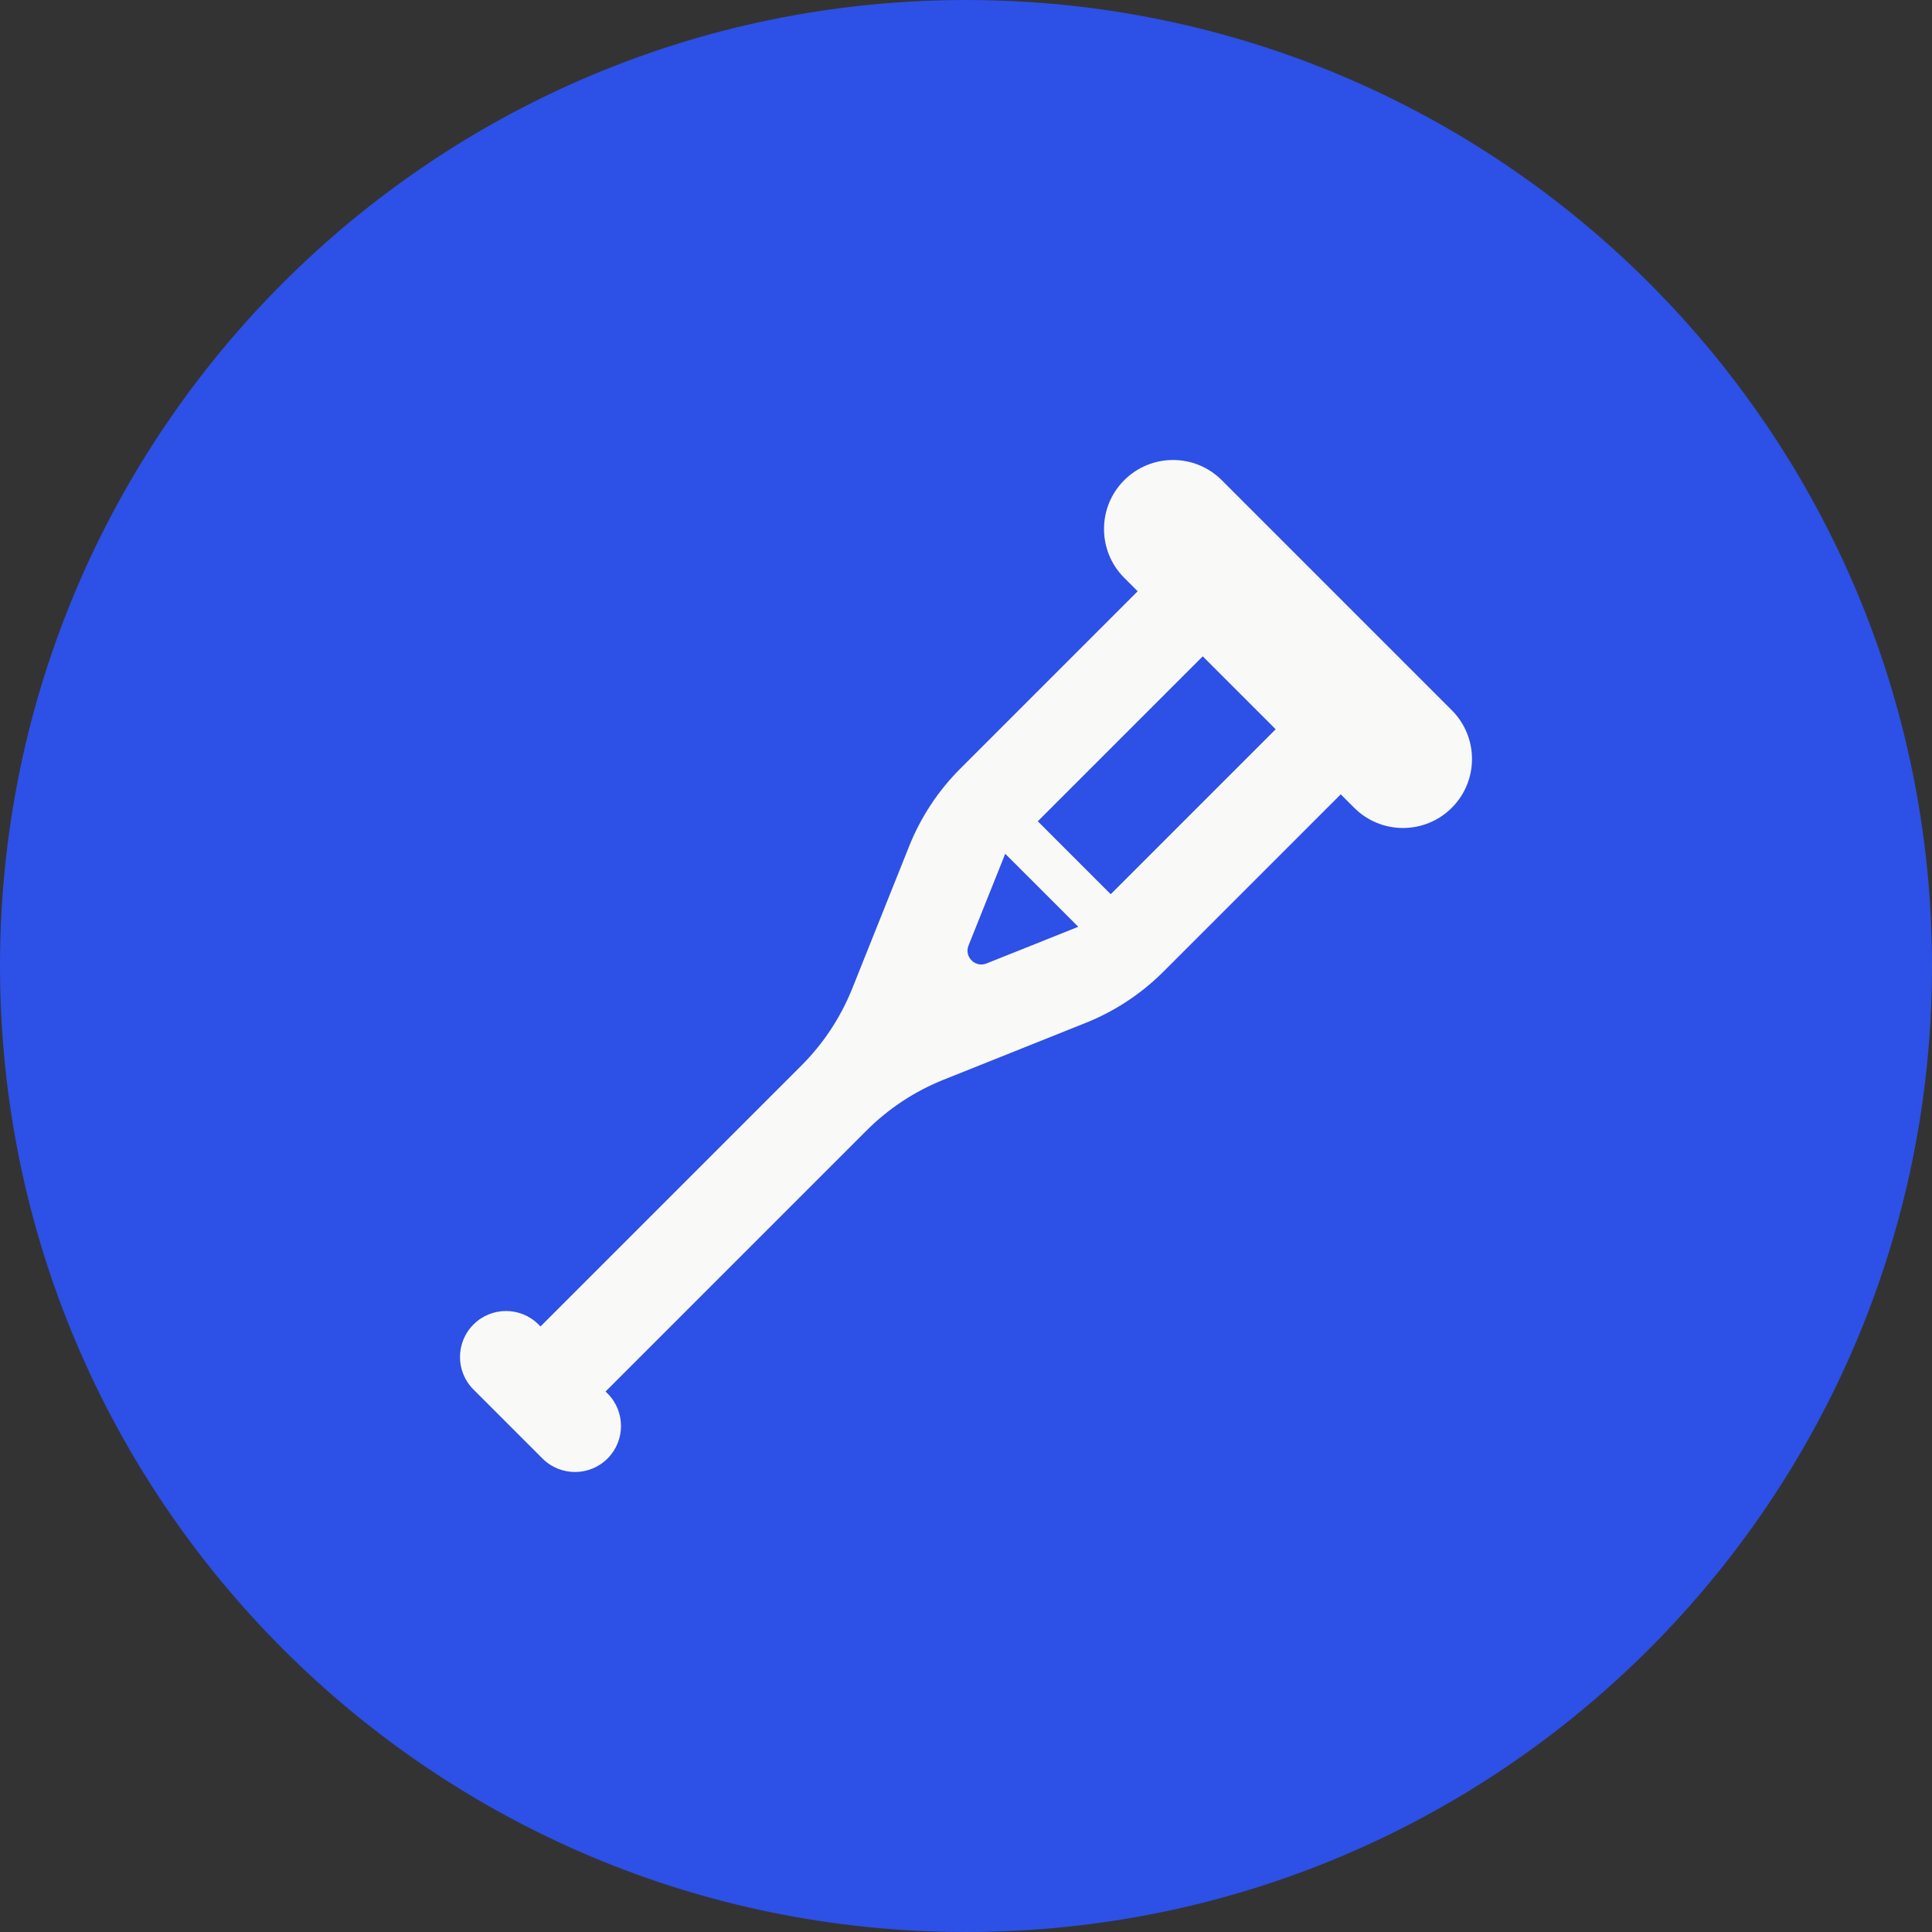
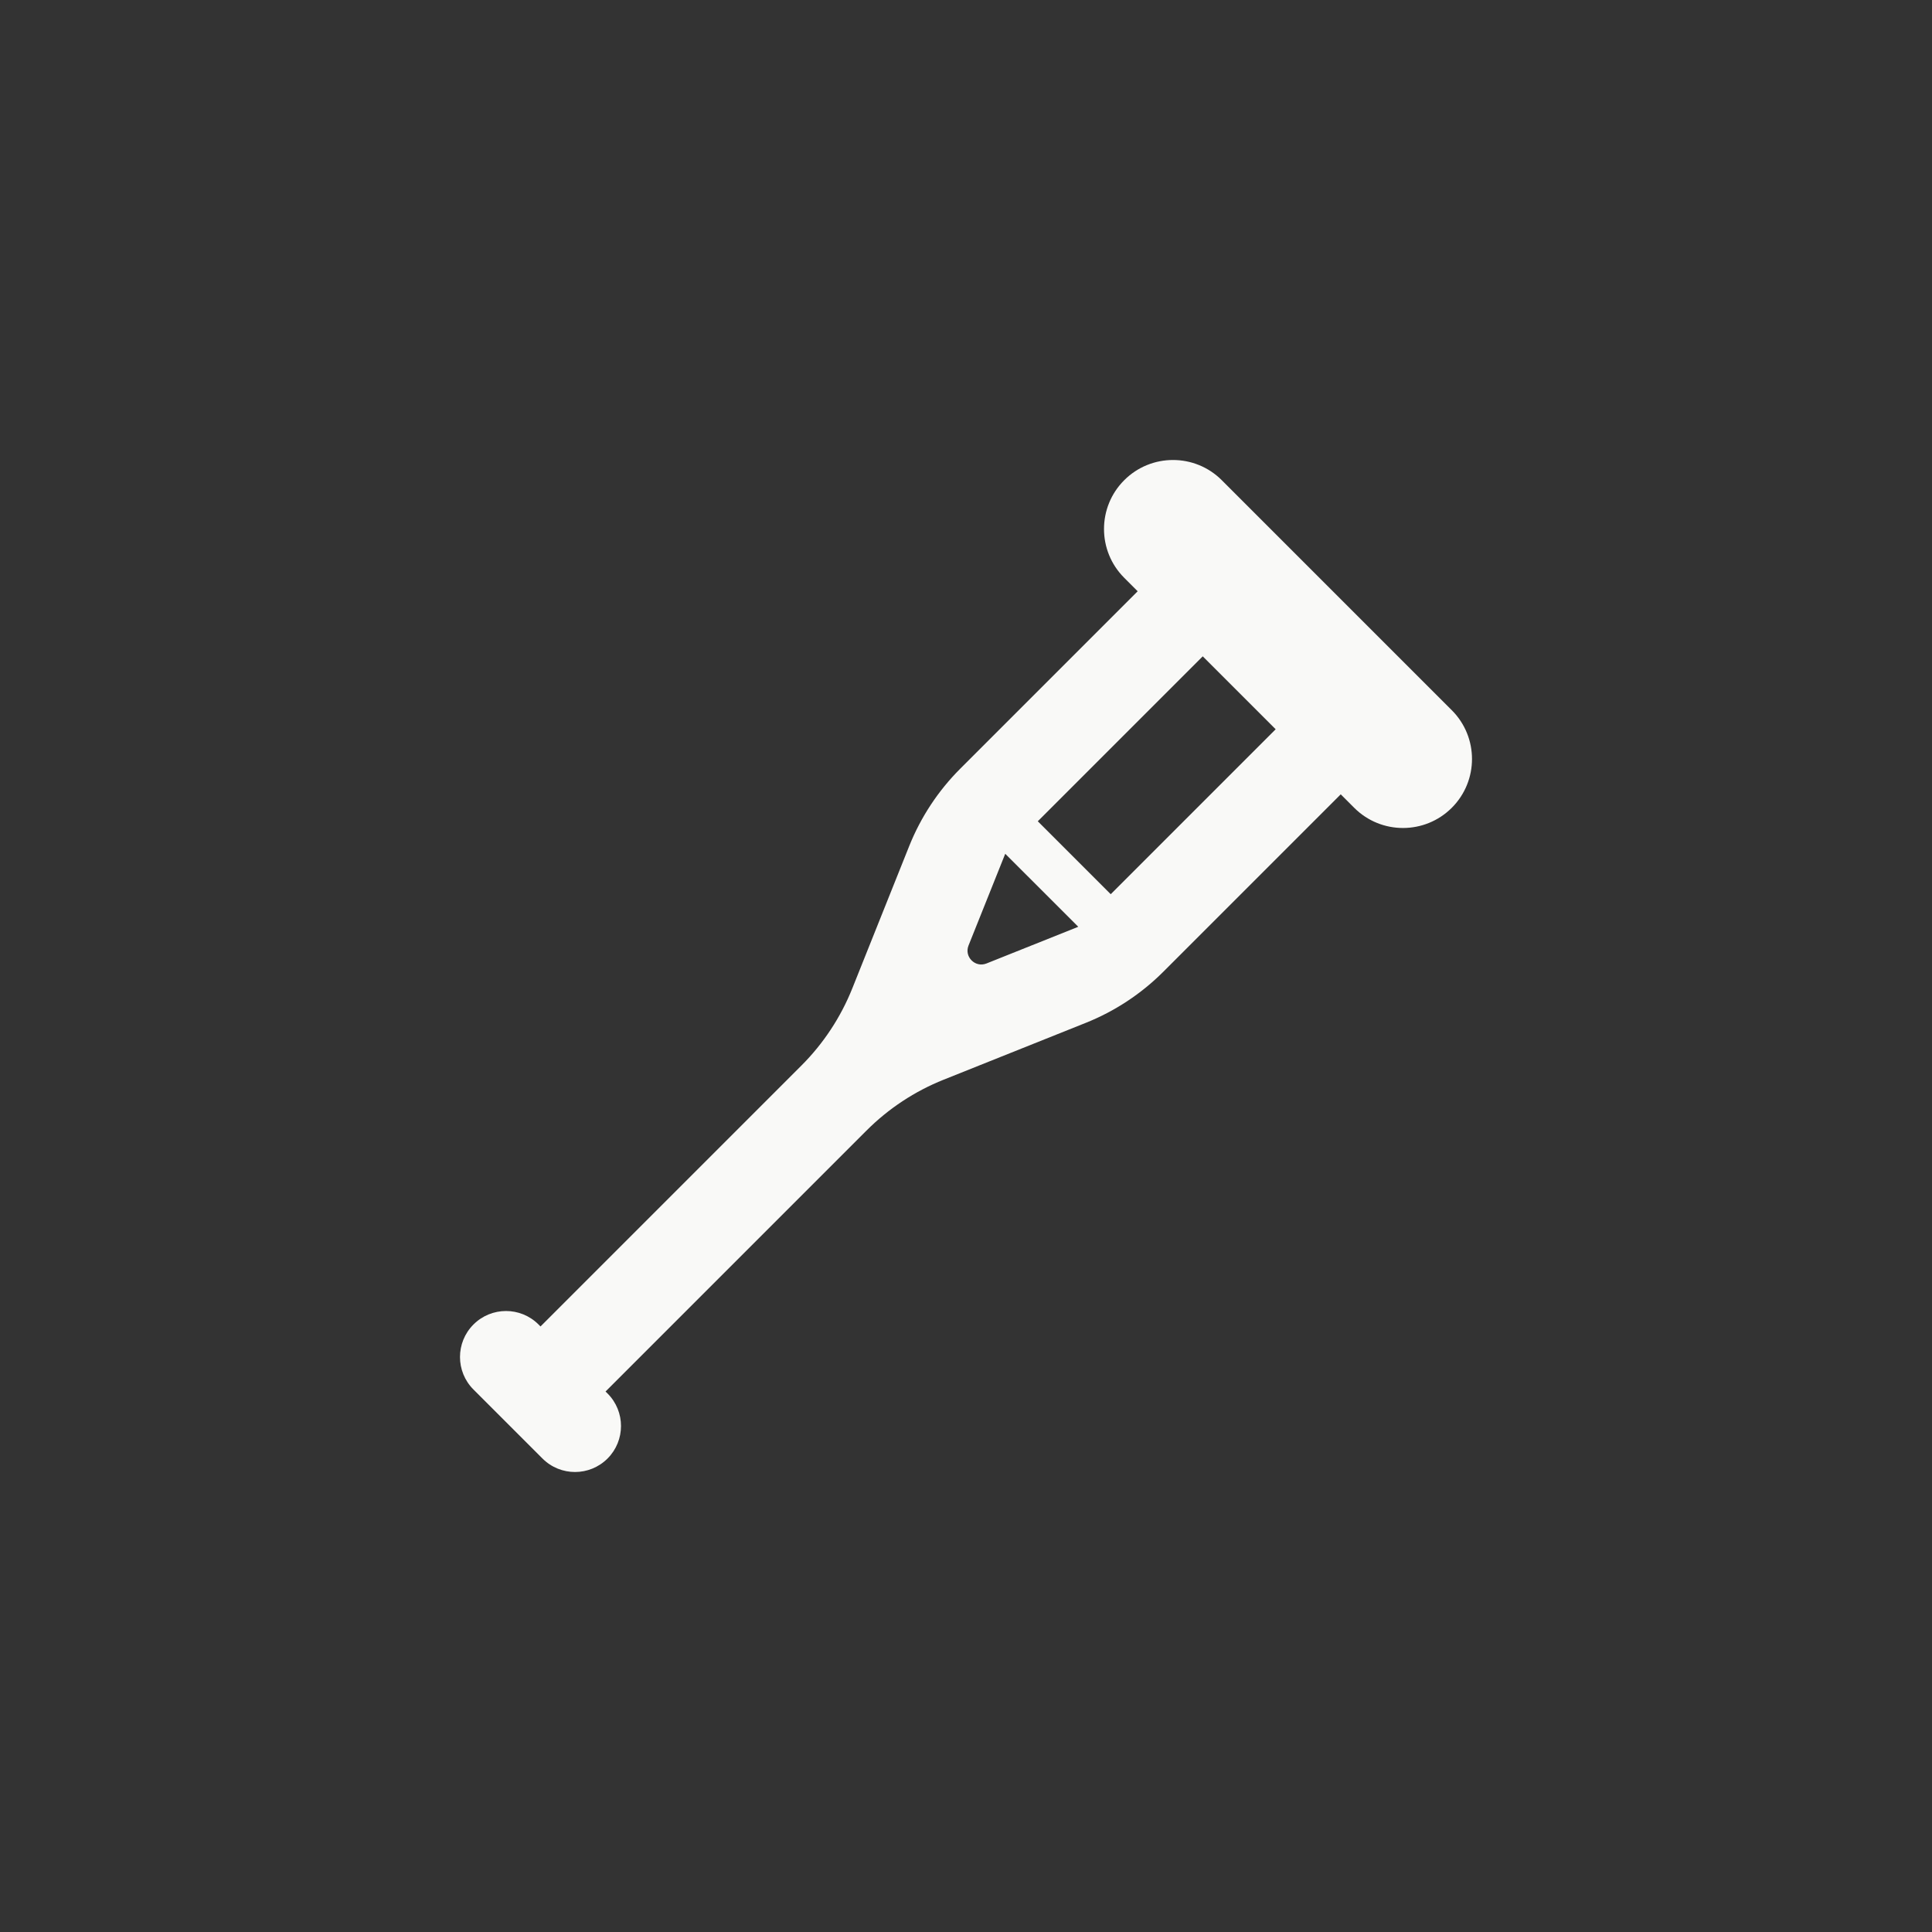
<svg xmlns="http://www.w3.org/2000/svg" width="56" height="56" viewBox="0 0 56 56" fill="none">
  <rect x="0" y="0" width="56" height="56" fill="#333333" stroke="none" />
-   <path d="M0 28C0 12.536 12.536 0 28 0V0C43.464 0 56 12.536 56 28V28C56 43.464 43.464 56 28 56V56C12.536 56 0 43.464 0 28V28Z" fill="#2D50E6" />
  <path fill-rule="evenodd" clip-rule="evenodd" d="M35.414 13.919C34.633 13.138 33.367 13.138 32.586 13.919C31.805 14.7 31.805 15.967 32.586 16.748L32.976 17.138L27.831 22.283C27.193 22.922 26.691 23.683 26.355 24.521L24.705 28.647C24.37 29.485 23.868 30.247 23.23 30.885L15.667 38.448L15.61 38.391C15.089 37.87 14.245 37.87 13.724 38.391C13.203 38.911 13.203 39.756 13.724 40.276L15.724 42.276C16.245 42.797 17.089 42.797 17.61 42.276C18.13 41.756 18.13 40.911 17.61 40.391L17.552 40.334L25.115 32.771C25.753 32.132 26.515 31.63 27.353 31.295L31.479 29.645C32.317 29.309 33.078 28.807 33.717 28.169L38.862 23.024L39.252 23.414C40.033 24.195 41.3 24.195 42.081 23.414C42.862 22.633 42.862 21.367 42.081 20.586L35.414 13.919ZM36.976 21.138L34.862 19.024L30.081 23.805L32.195 25.919L36.976 21.138ZM31.253 26.862L29.138 24.748L29.136 24.75L28.073 27.407C27.943 27.733 28.267 28.057 28.593 27.927L31.251 26.864L31.253 26.862Z" fill="#F9F9F7" />
</svg>